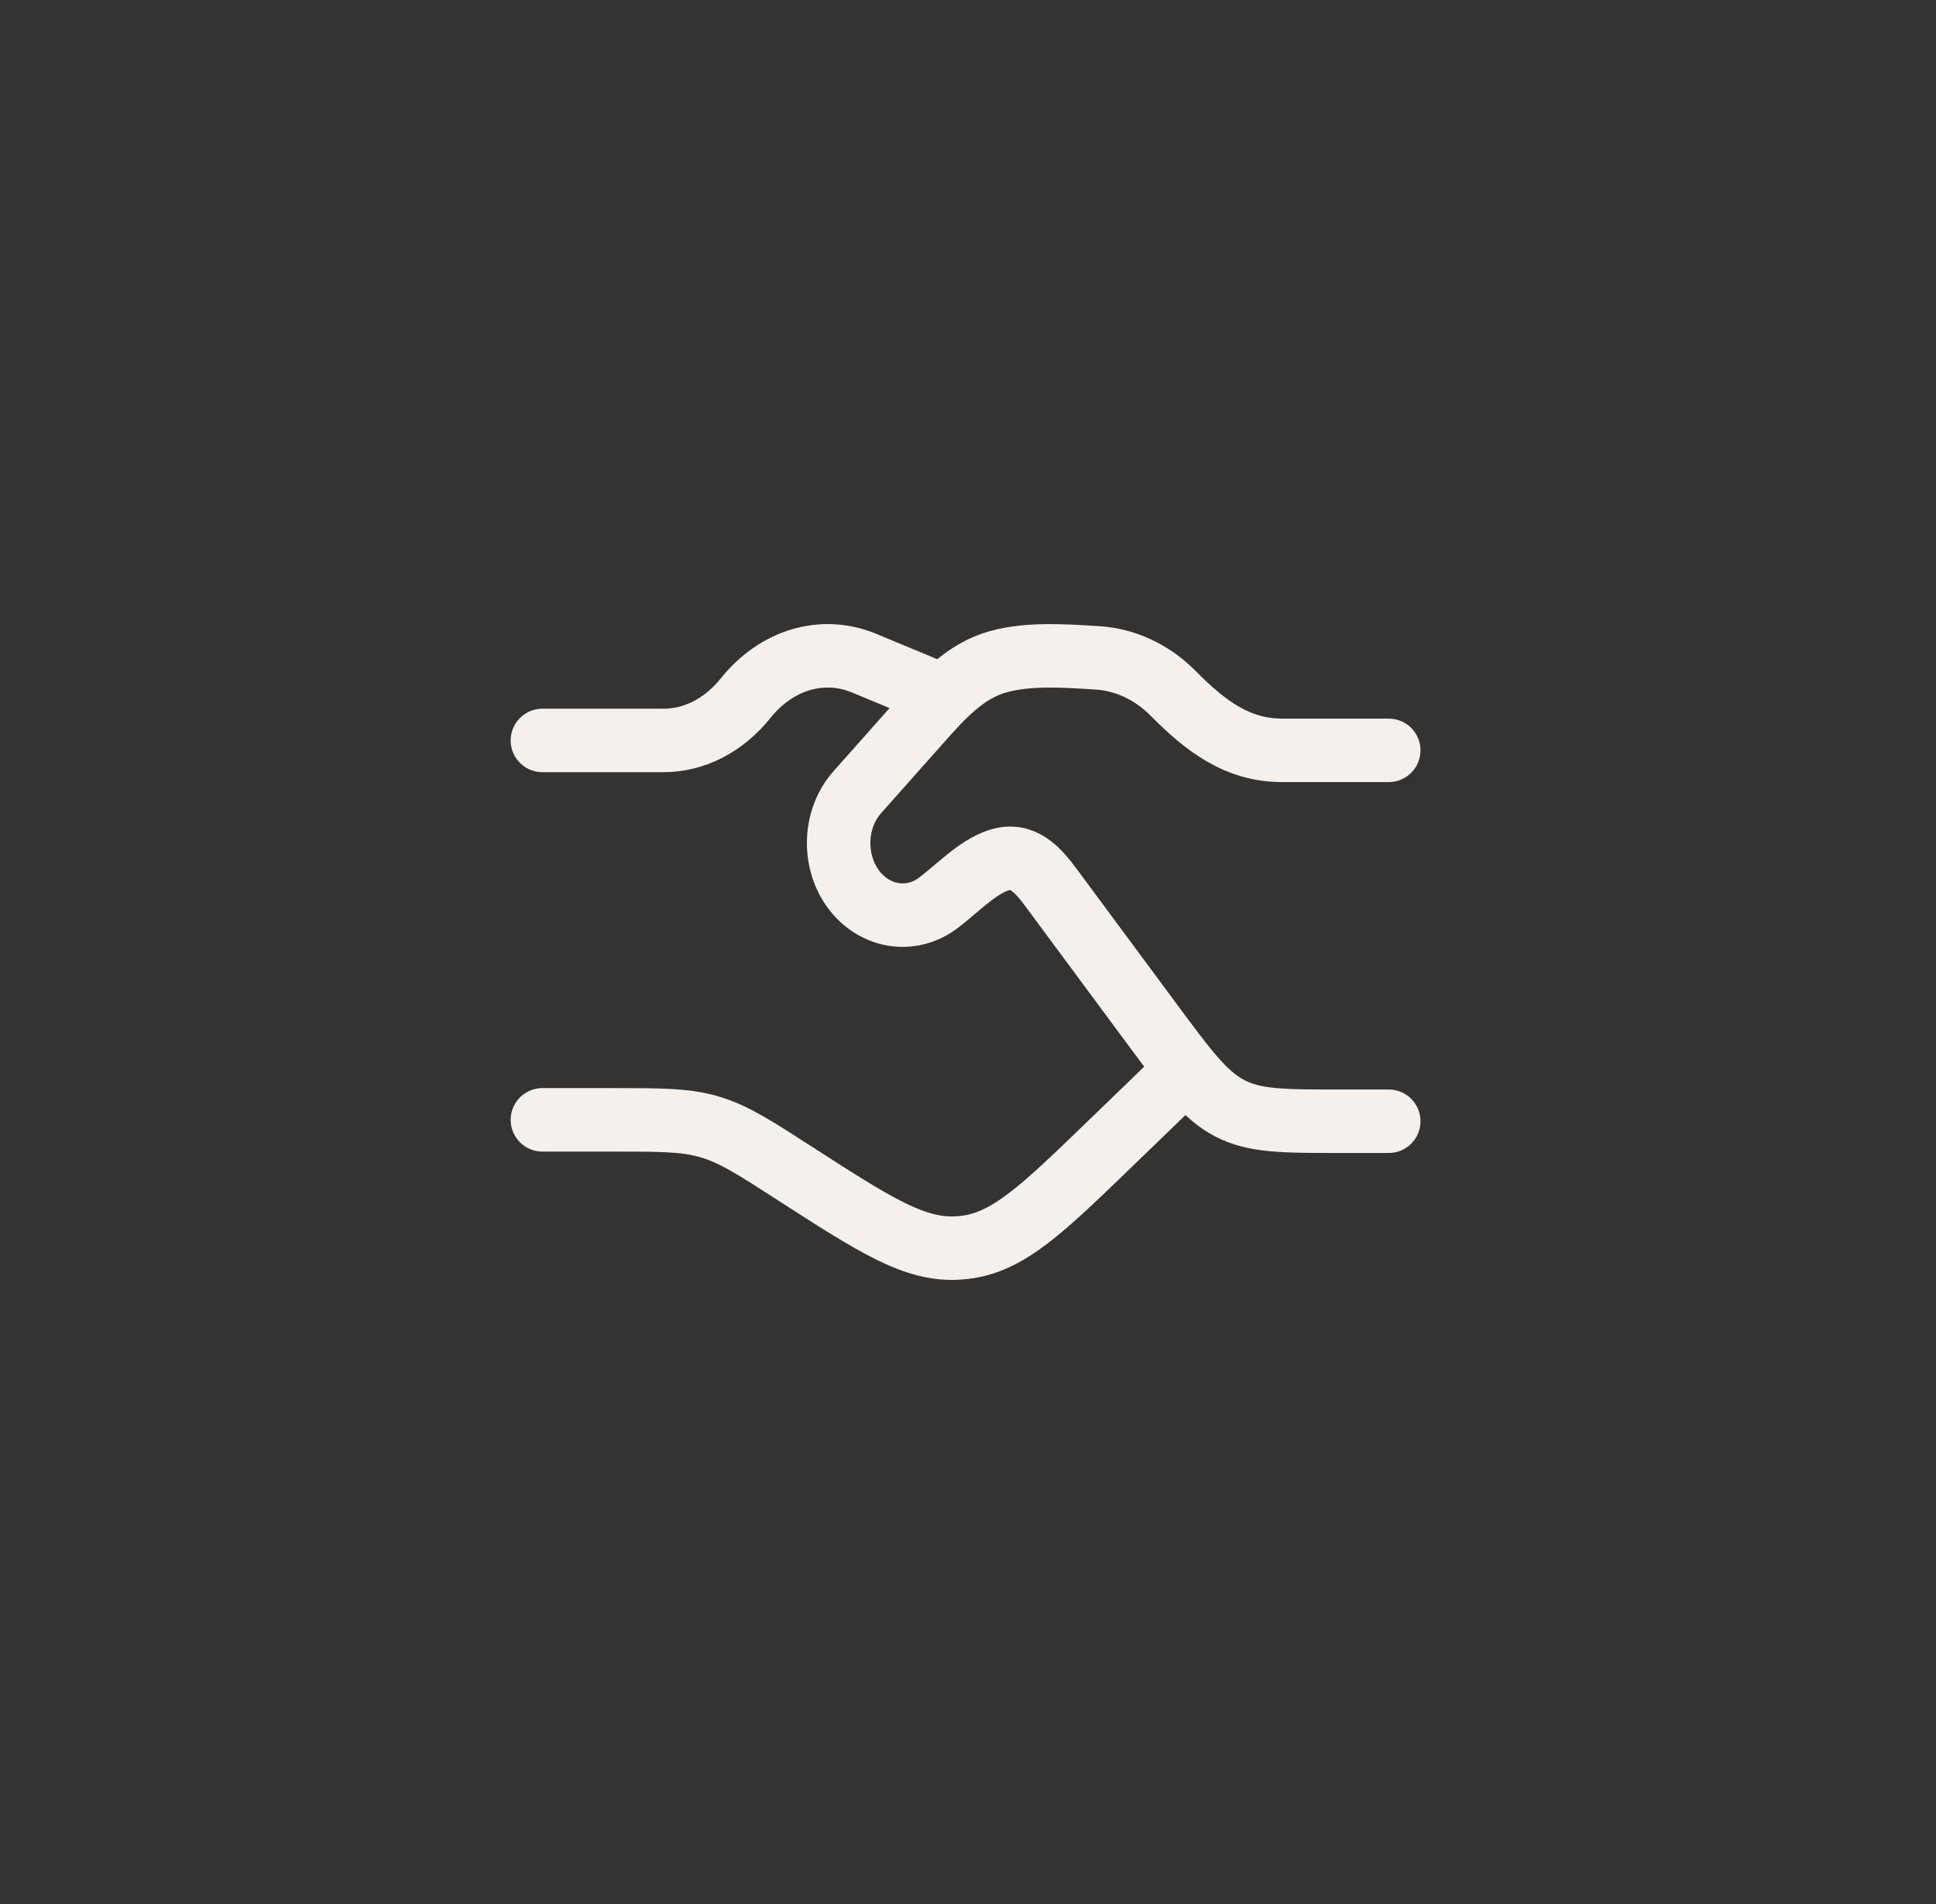
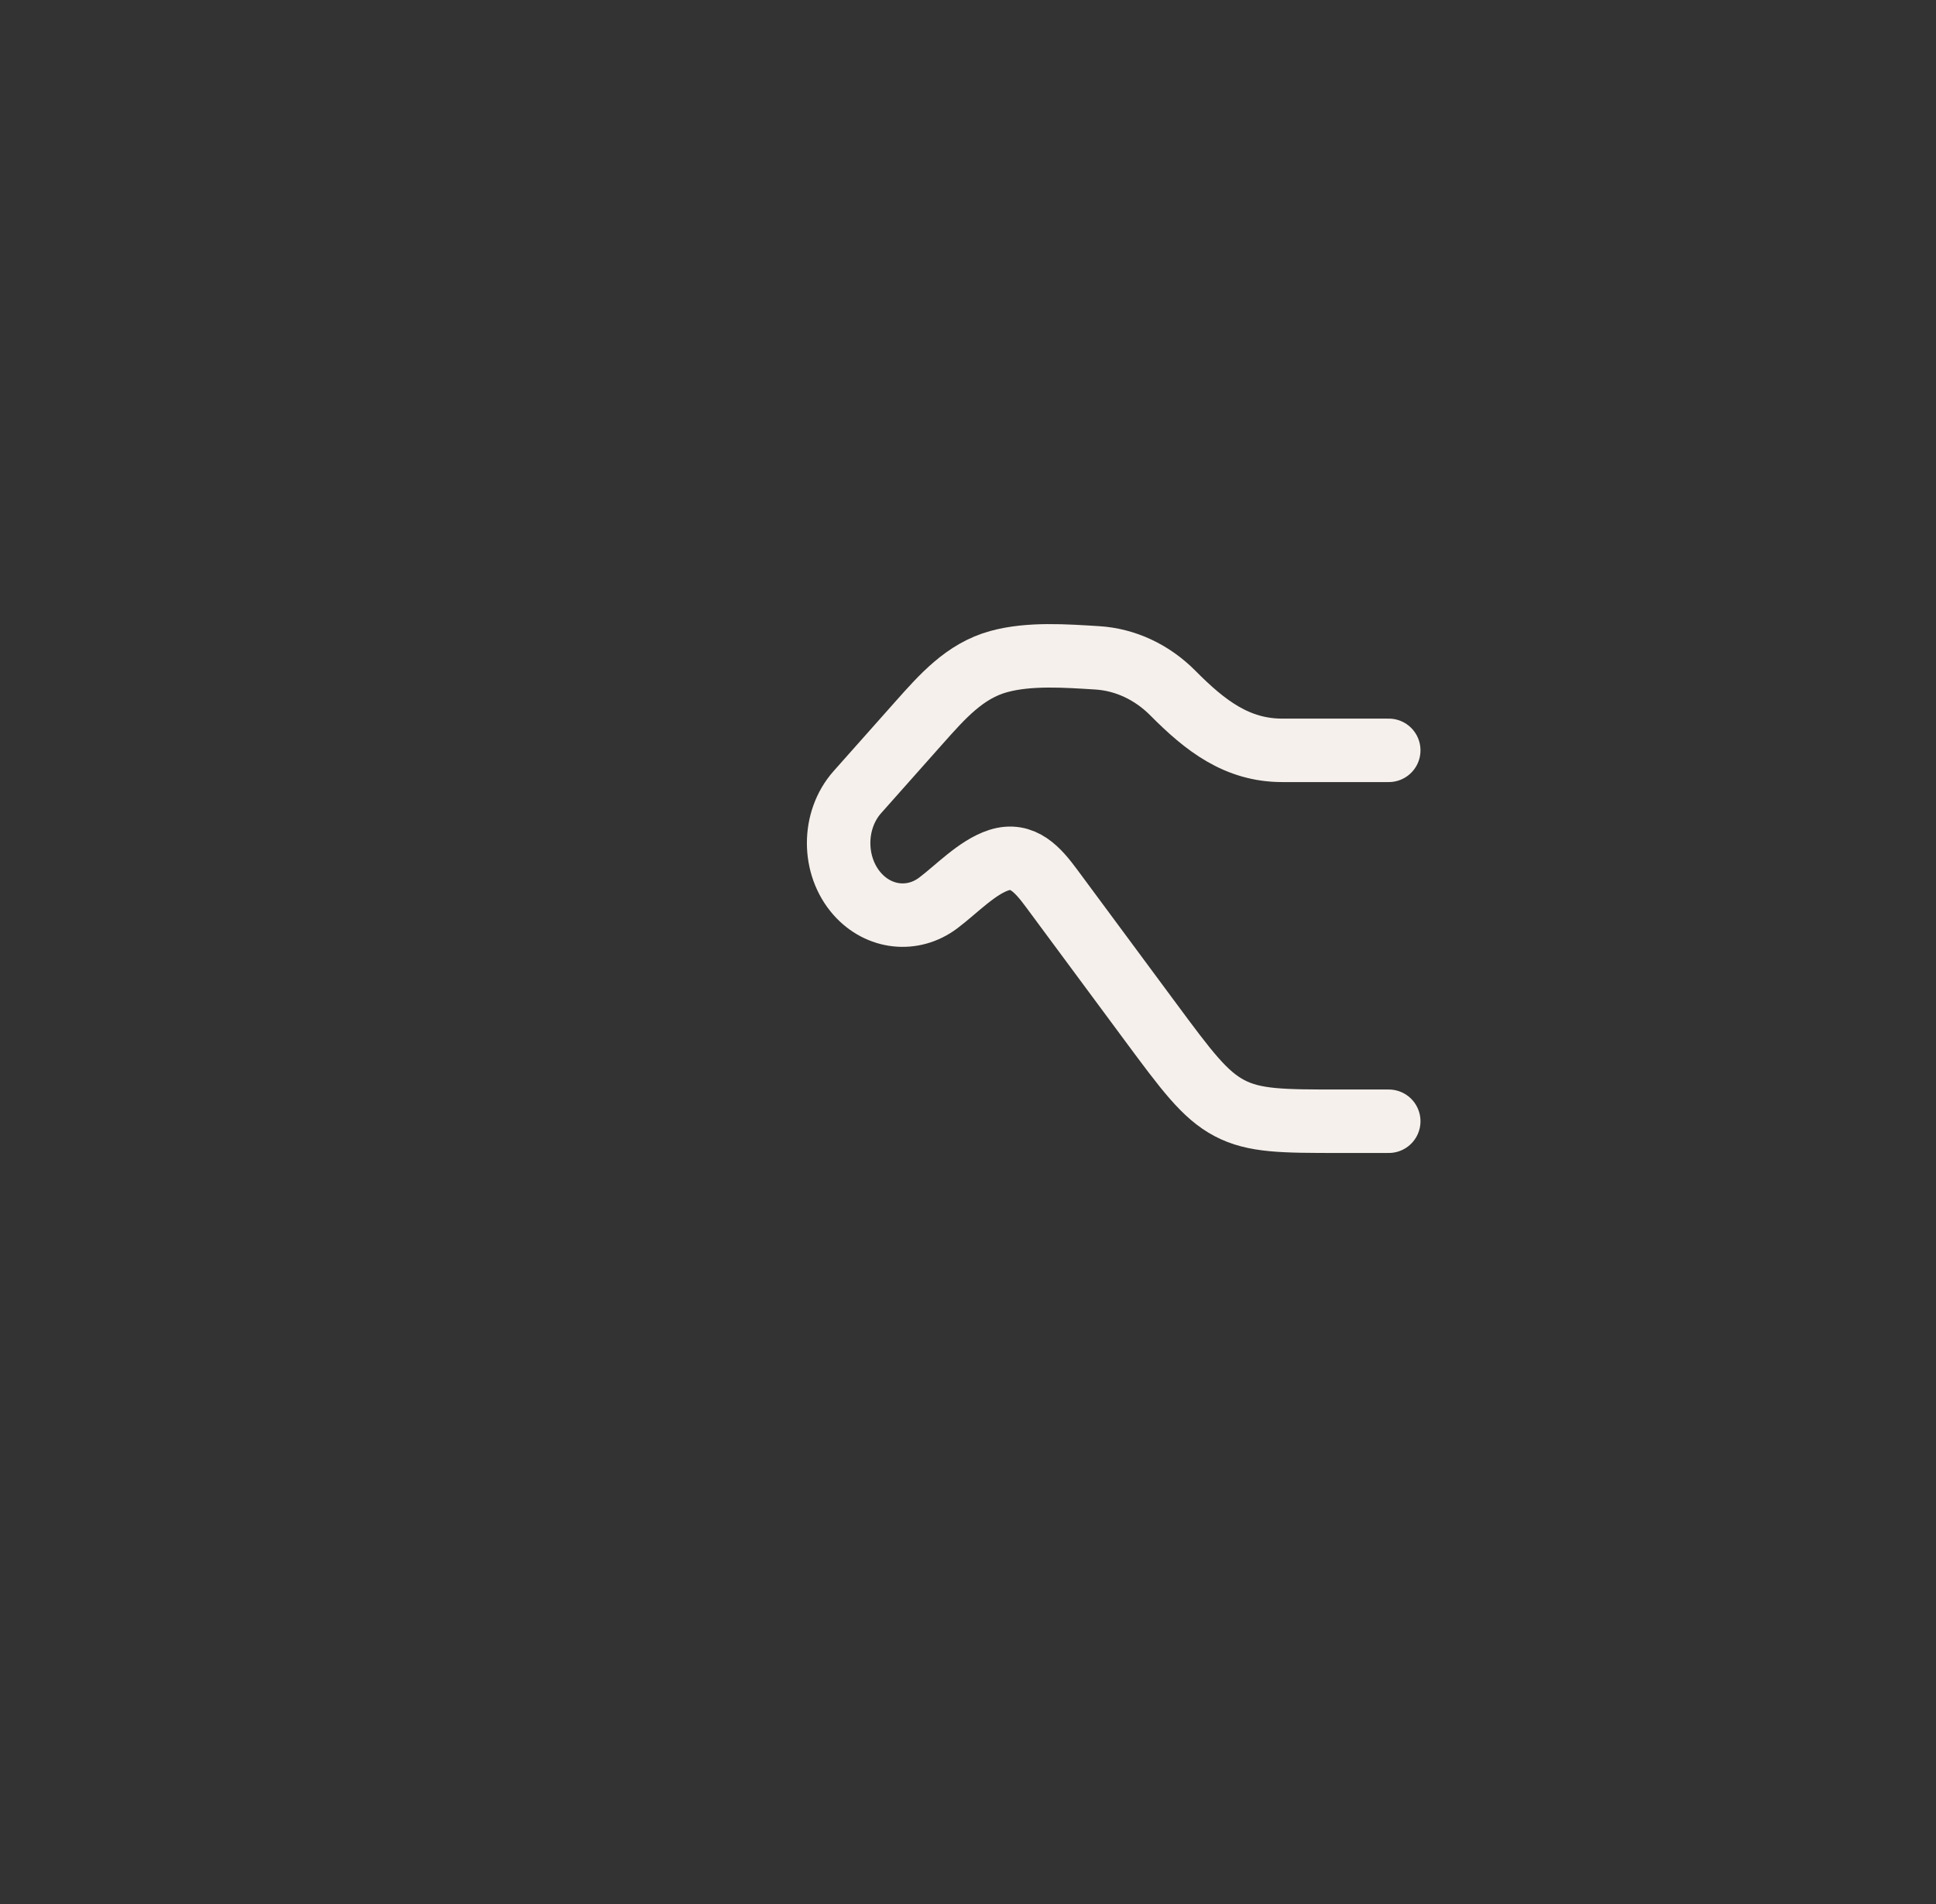
<svg xmlns="http://www.w3.org/2000/svg" width="61" height="60" viewBox="0 0 61 60" fill="none">
  <rect x="0" y="0" width="61" height="60" fill="#333333" stroke="none" />
-   <path d="M17.09 23.333H20.91C21.879 23.333 22.809 22.854 23.494 22C24.472 20.781 25.92 20.355 27.232 20.9L29.09 21.672M17.09 35.289H19.251C20.797 35.289 21.57 35.289 22.301 35.495C22.337 35.505 22.372 35.515 22.407 35.526C23.134 35.747 23.777 36.161 25.063 36.99C27.581 38.613 28.84 39.424 30.211 39.325C30.276 39.321 30.34 39.315 30.405 39.307C31.77 39.144 32.84 38.109 34.979 36.041L37.09 34" stroke="#F5F0EB" stroke-width="2" stroke-linecap="round" />
  <path d="M43.757 23.645H40.401C38.98 23.645 37.977 22.873 36.957 21.843C36.297 21.177 35.454 20.784 34.569 20.73C33.578 20.669 32.431 20.584 31.469 20.848C30.398 21.142 29.692 21.948 28.944 22.789L27.014 24.962C26.227 25.848 26.227 27.286 27.014 28.173C27.694 28.938 28.759 29.057 29.559 28.457C30.135 28.024 30.789 27.327 31.468 27.107C32.231 26.86 32.705 27.415 33.138 28L36.231 32.179C37.379 33.73 37.953 34.506 38.738 34.919C39.523 35.333 40.419 35.333 42.213 35.333H43.757" stroke="#F5F0EB" stroke-width="2" stroke-linecap="round" />
</svg>